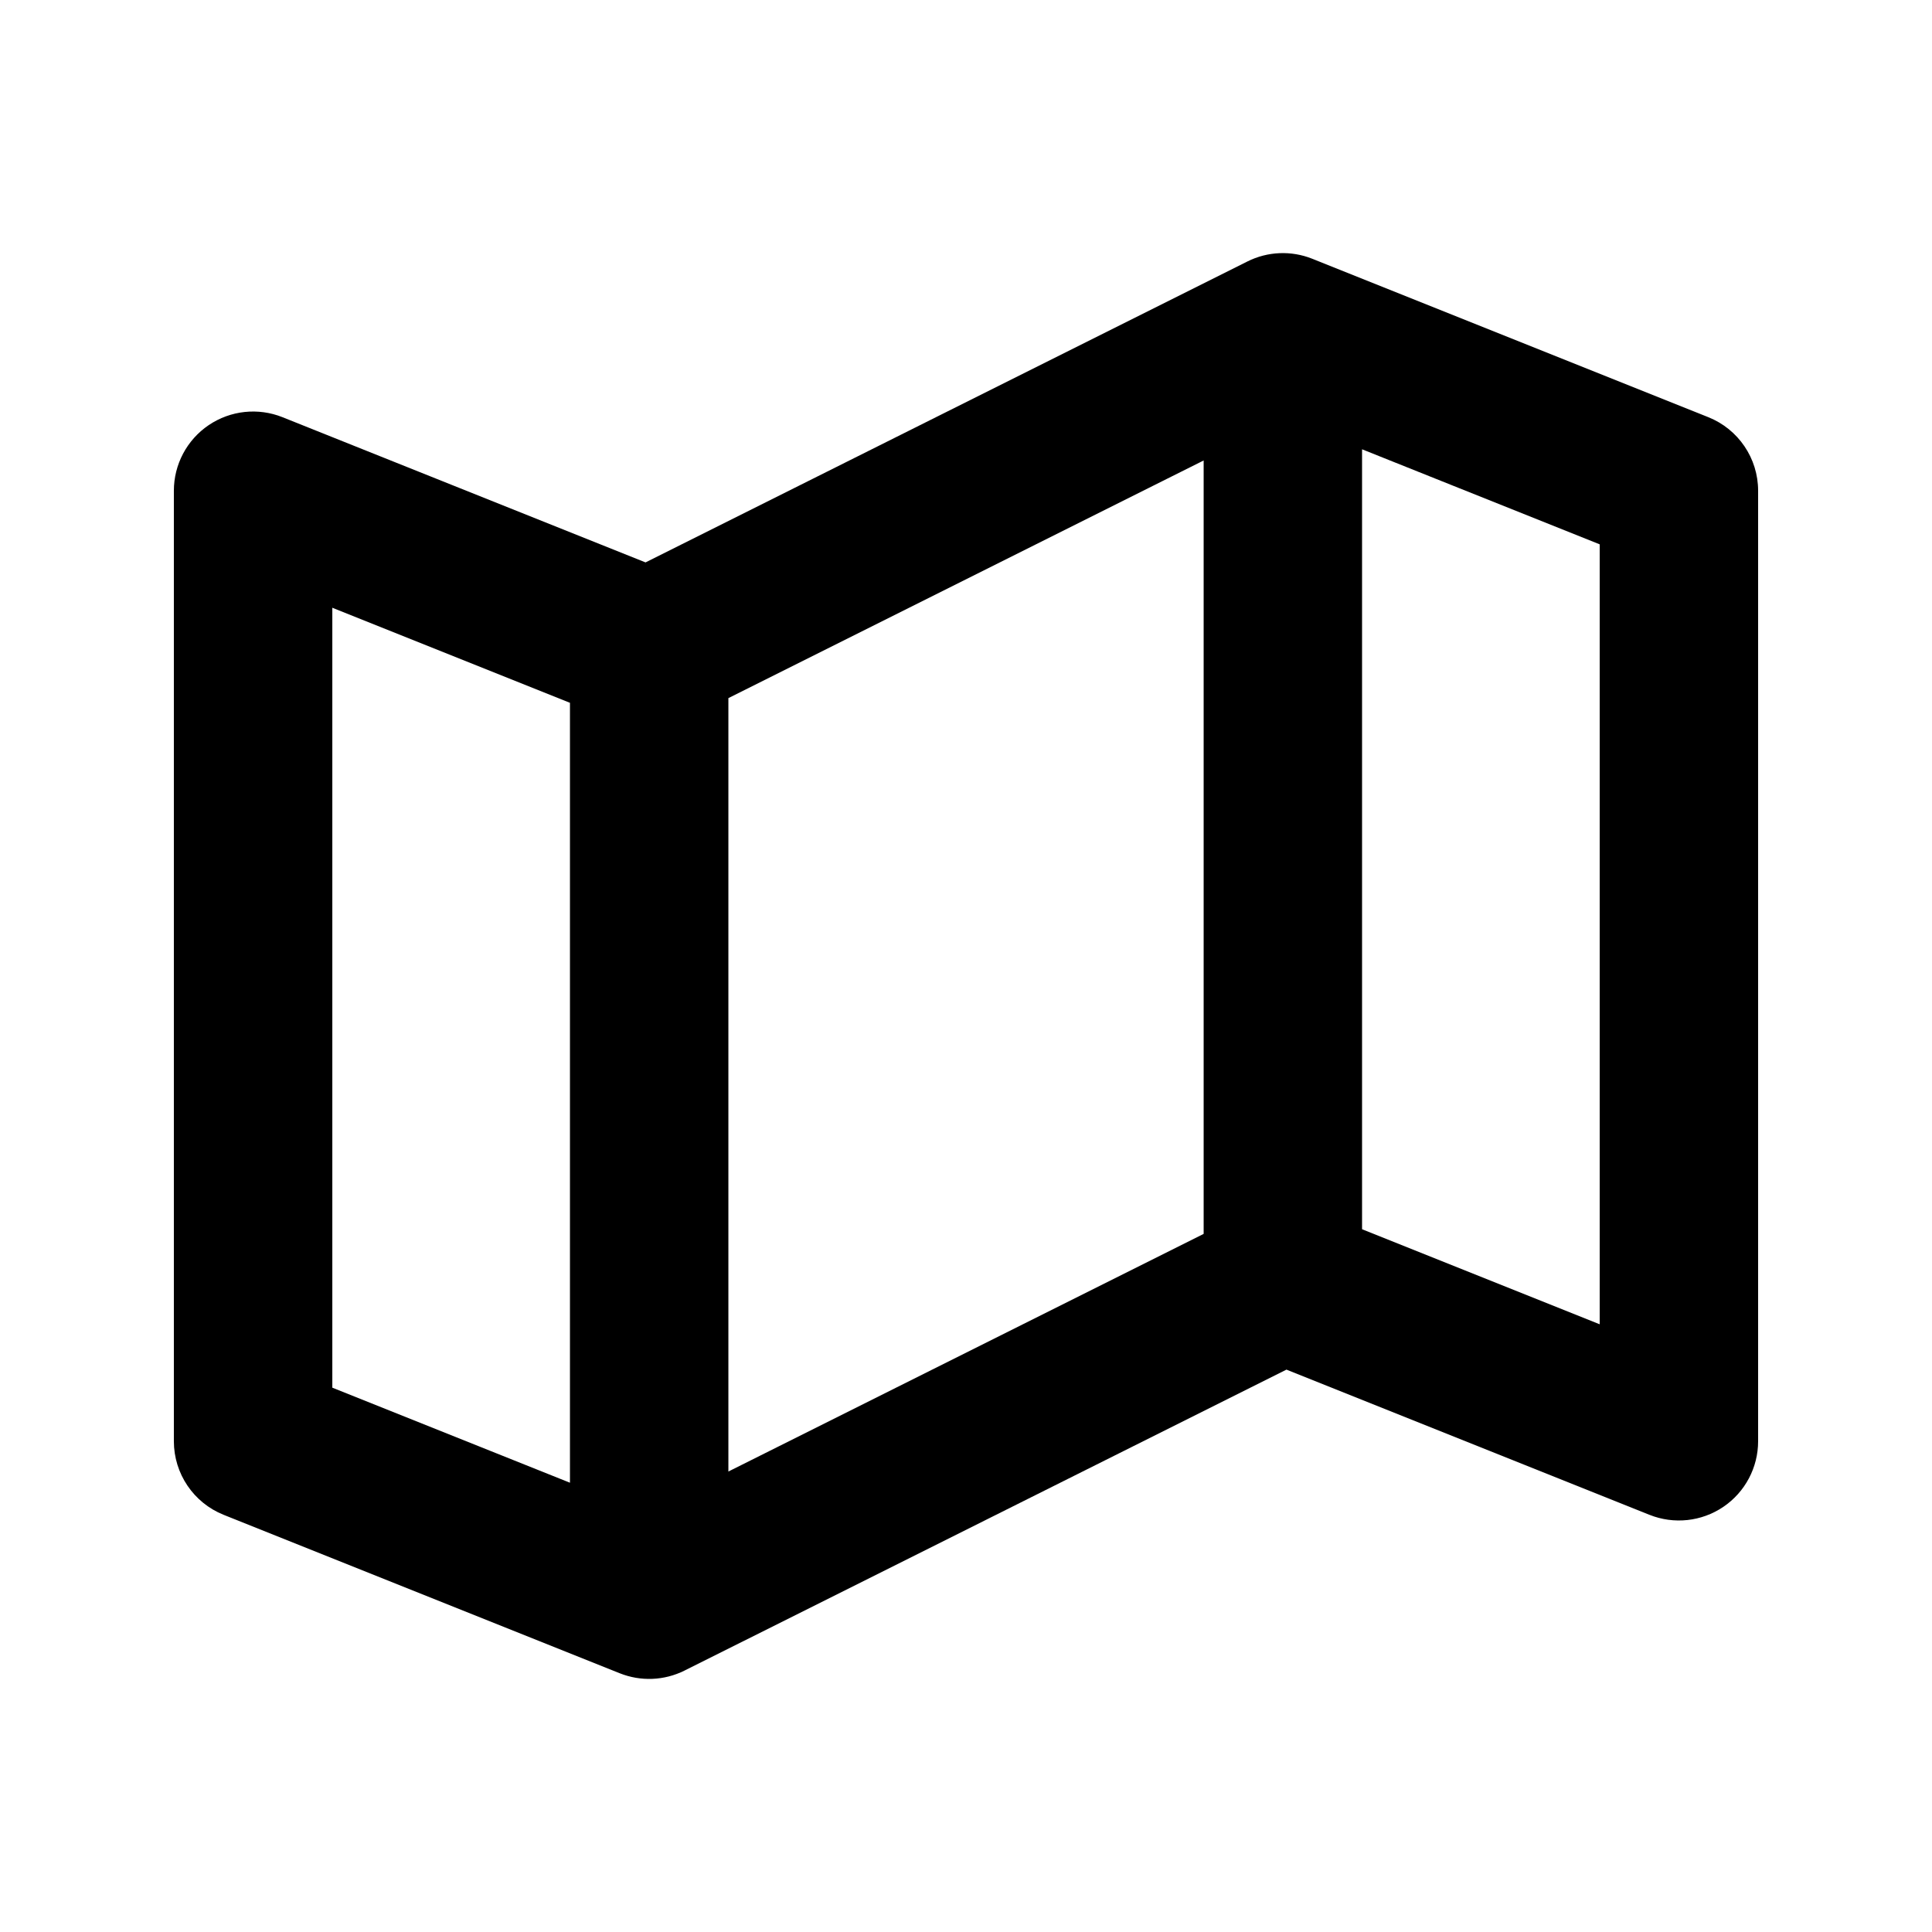
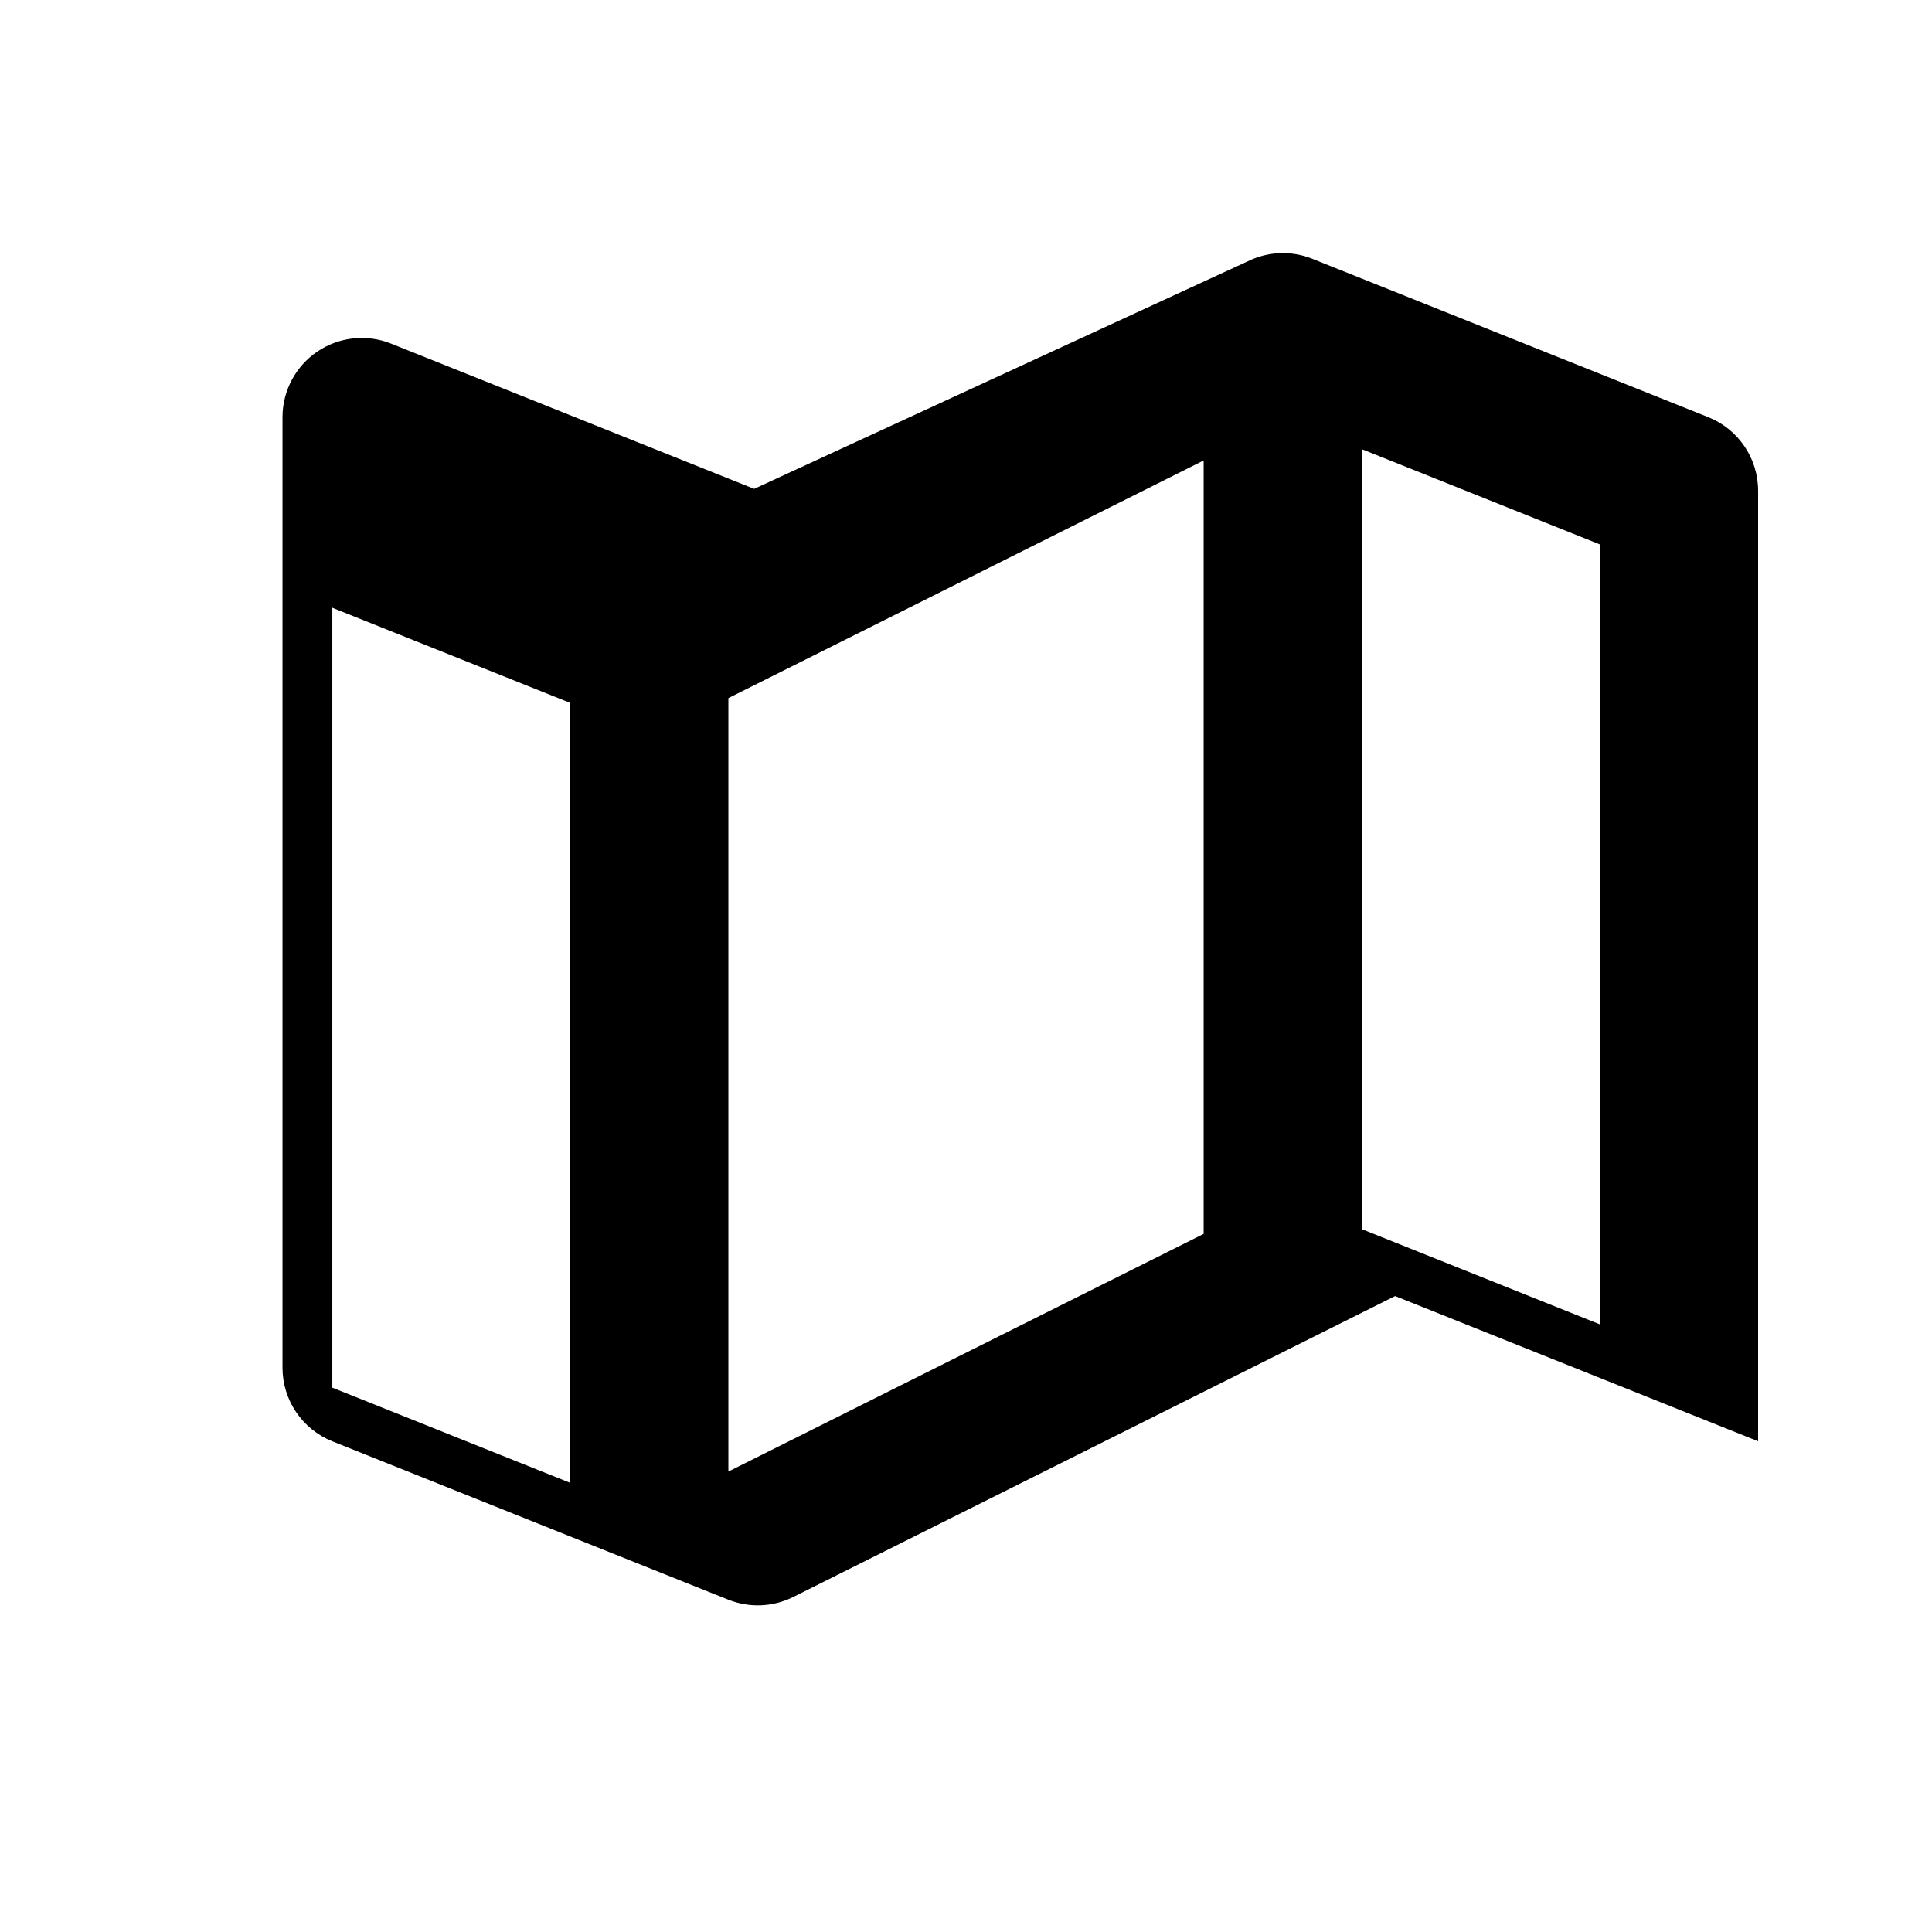
<svg xmlns="http://www.w3.org/2000/svg" fill="#000000" width="800px" height="800px" version="1.1" viewBox="144 144 512 512">
-   <path d="m474.58 213.29c5.363-2.68 11.617-2.941 17.184-0.715l104.96 41.984c7.969 3.188 13.195 10.906 13.195 19.492v251.9c0 6.969-3.453 13.48-9.223 17.387-5.766 3.902-13.098 4.691-19.566 2.106l-96.203-38.48-159.51 79.75c-5.363 2.684-11.617 2.941-17.184 0.715l-104.96-41.984c-7.969-3.188-13.195-10.906-13.195-19.492v-251.9c0-6.965 3.453-13.477 9.223-17.383s13.098-4.695 19.566-2.109l96.207 38.484zm-137.55 115.72 125.95-62.977v204.96l-125.95 62.977zm-41.984 1.238-62.977-25.191v206.69l62.977 25.191zm272.89 164.7-62.977-25.191v-206.69l62.977 25.191z" fill-rule="evenodd" />
+   <path d="m474.58 213.29c5.363-2.68 11.617-2.941 17.184-0.715l104.96 41.984c7.969 3.188 13.195 10.906 13.195 19.492v251.9l-96.203-38.48-159.51 79.75c-5.363 2.684-11.617 2.941-17.184 0.715l-104.96-41.984c-7.969-3.188-13.195-10.906-13.195-19.492v-251.9c0-6.965 3.453-13.477 9.223-17.383s13.098-4.695 19.566-2.109l96.207 38.484zm-137.55 115.72 125.95-62.977v204.96l-125.95 62.977zm-41.984 1.238-62.977-25.191v206.69l62.977 25.191zm272.89 164.7-62.977-25.191v-206.69l62.977 25.191z" fill-rule="evenodd" />
</svg>